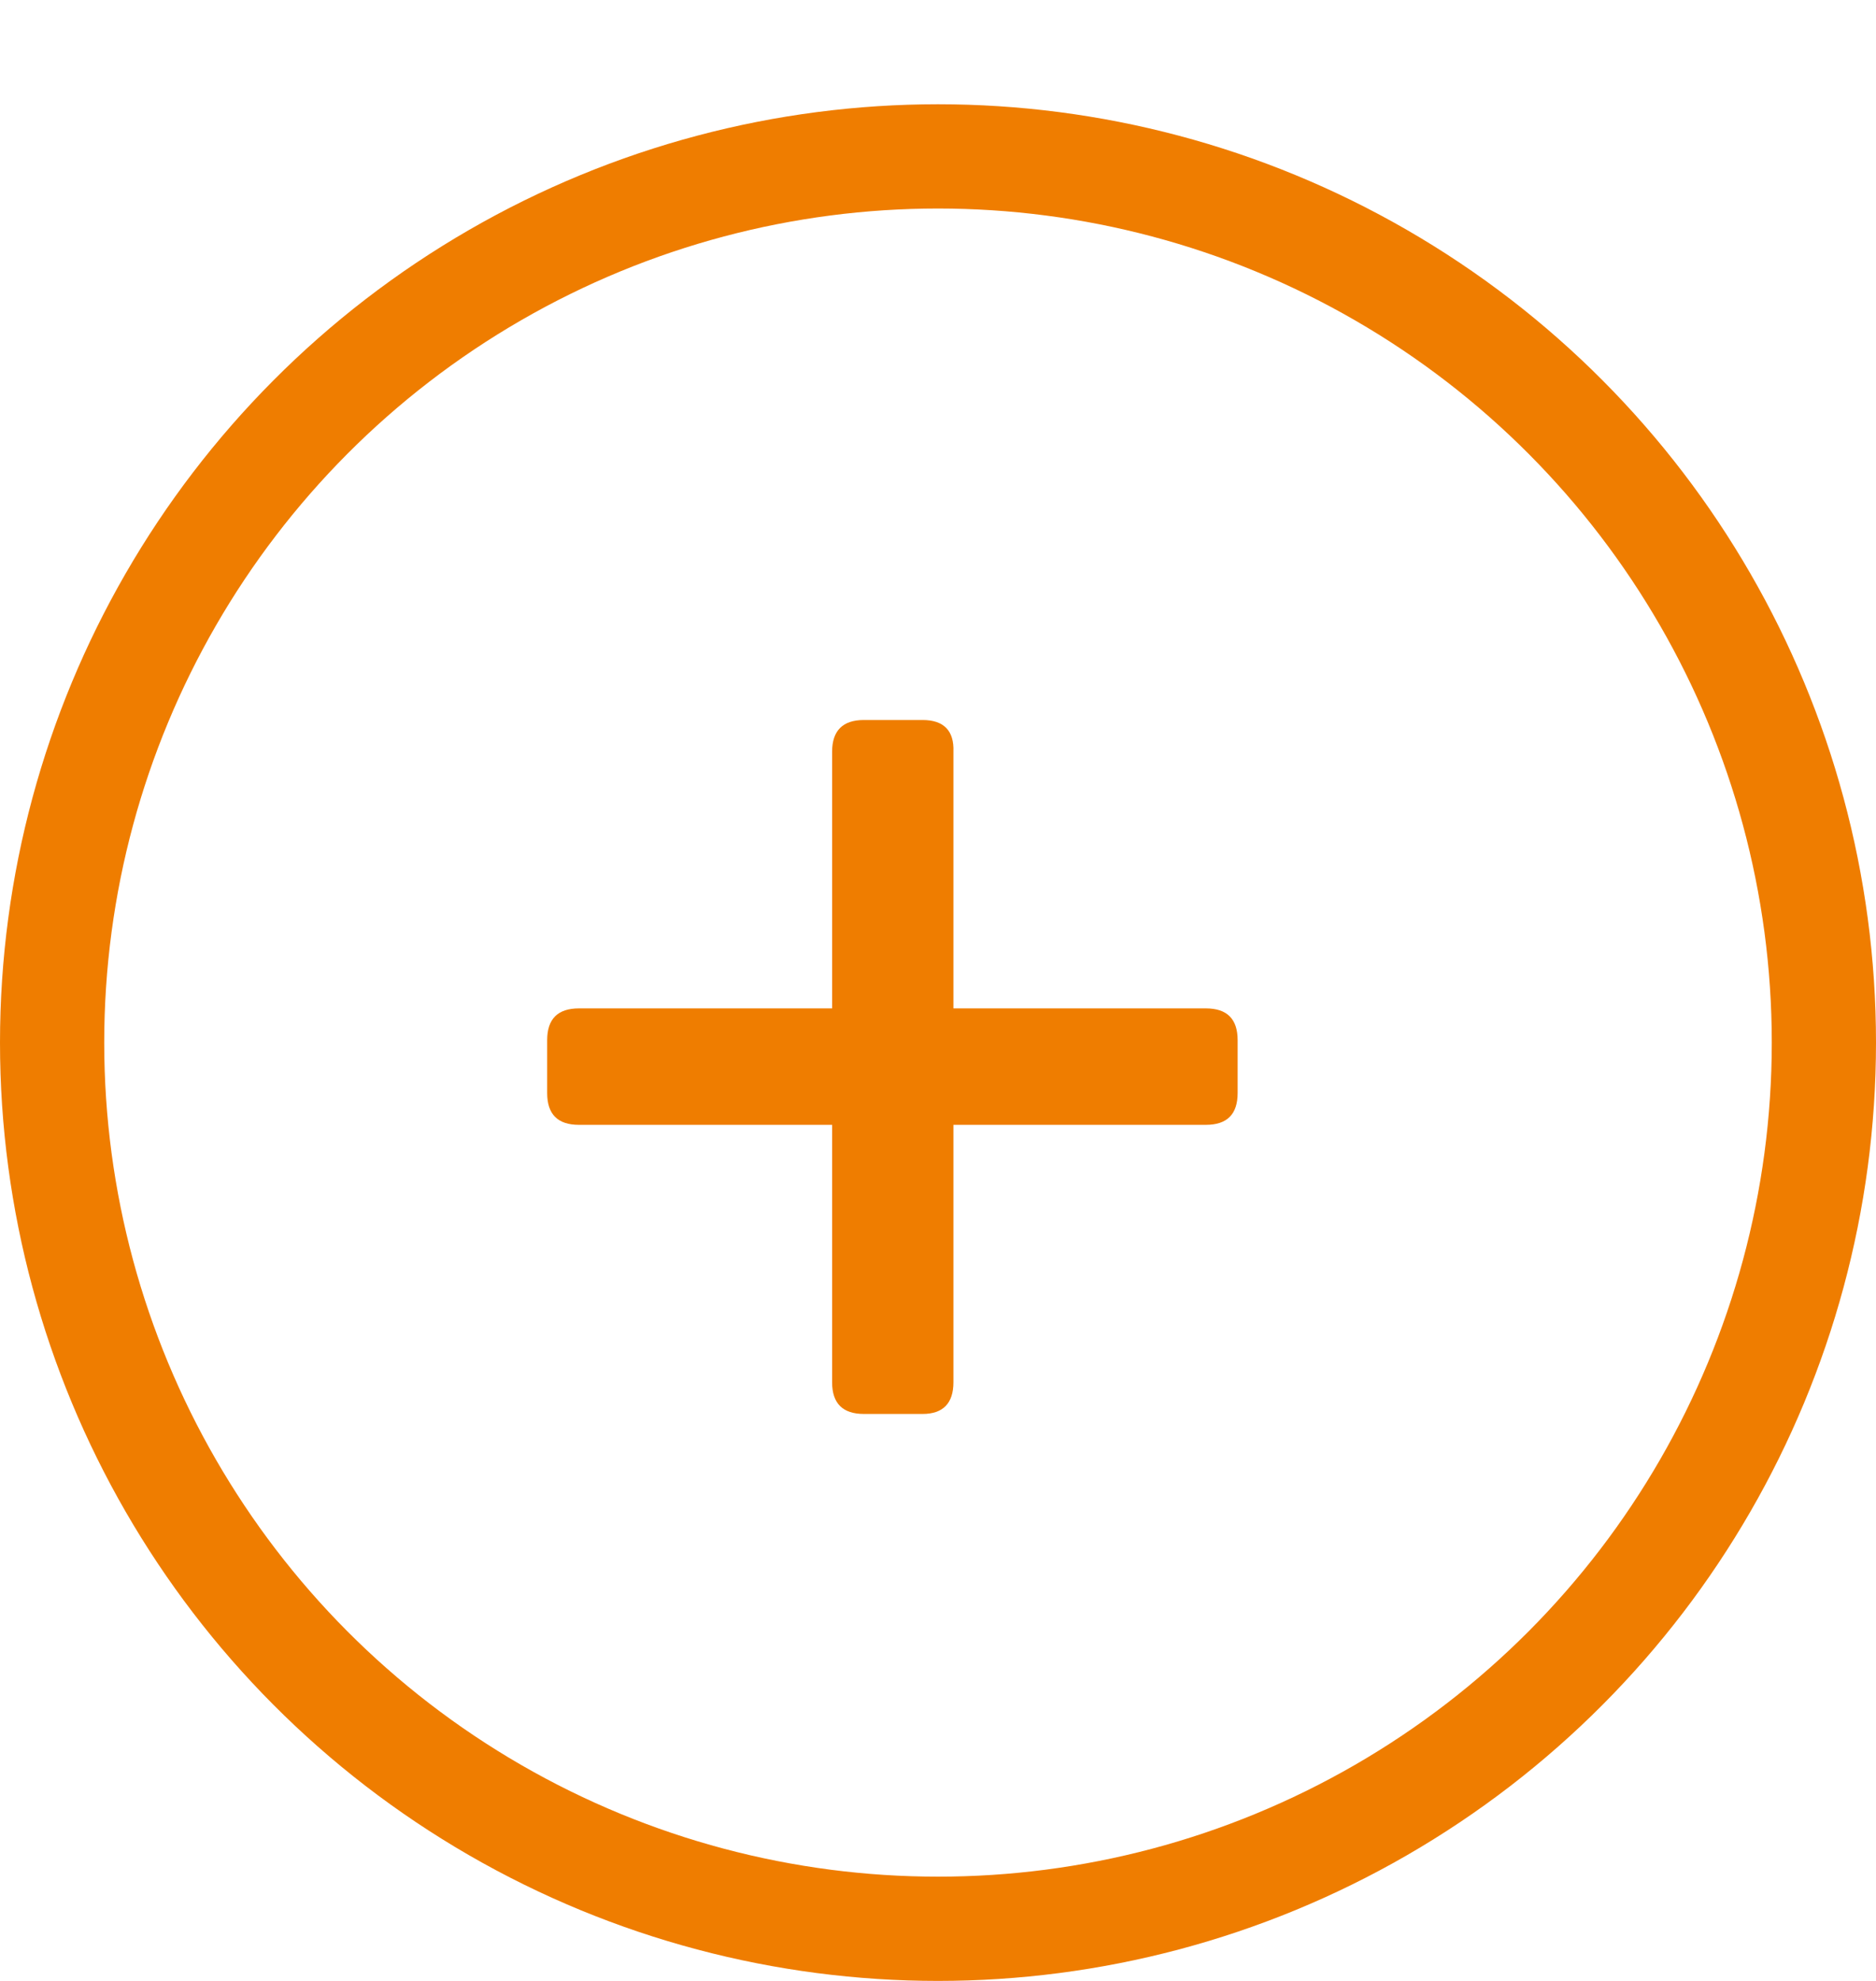
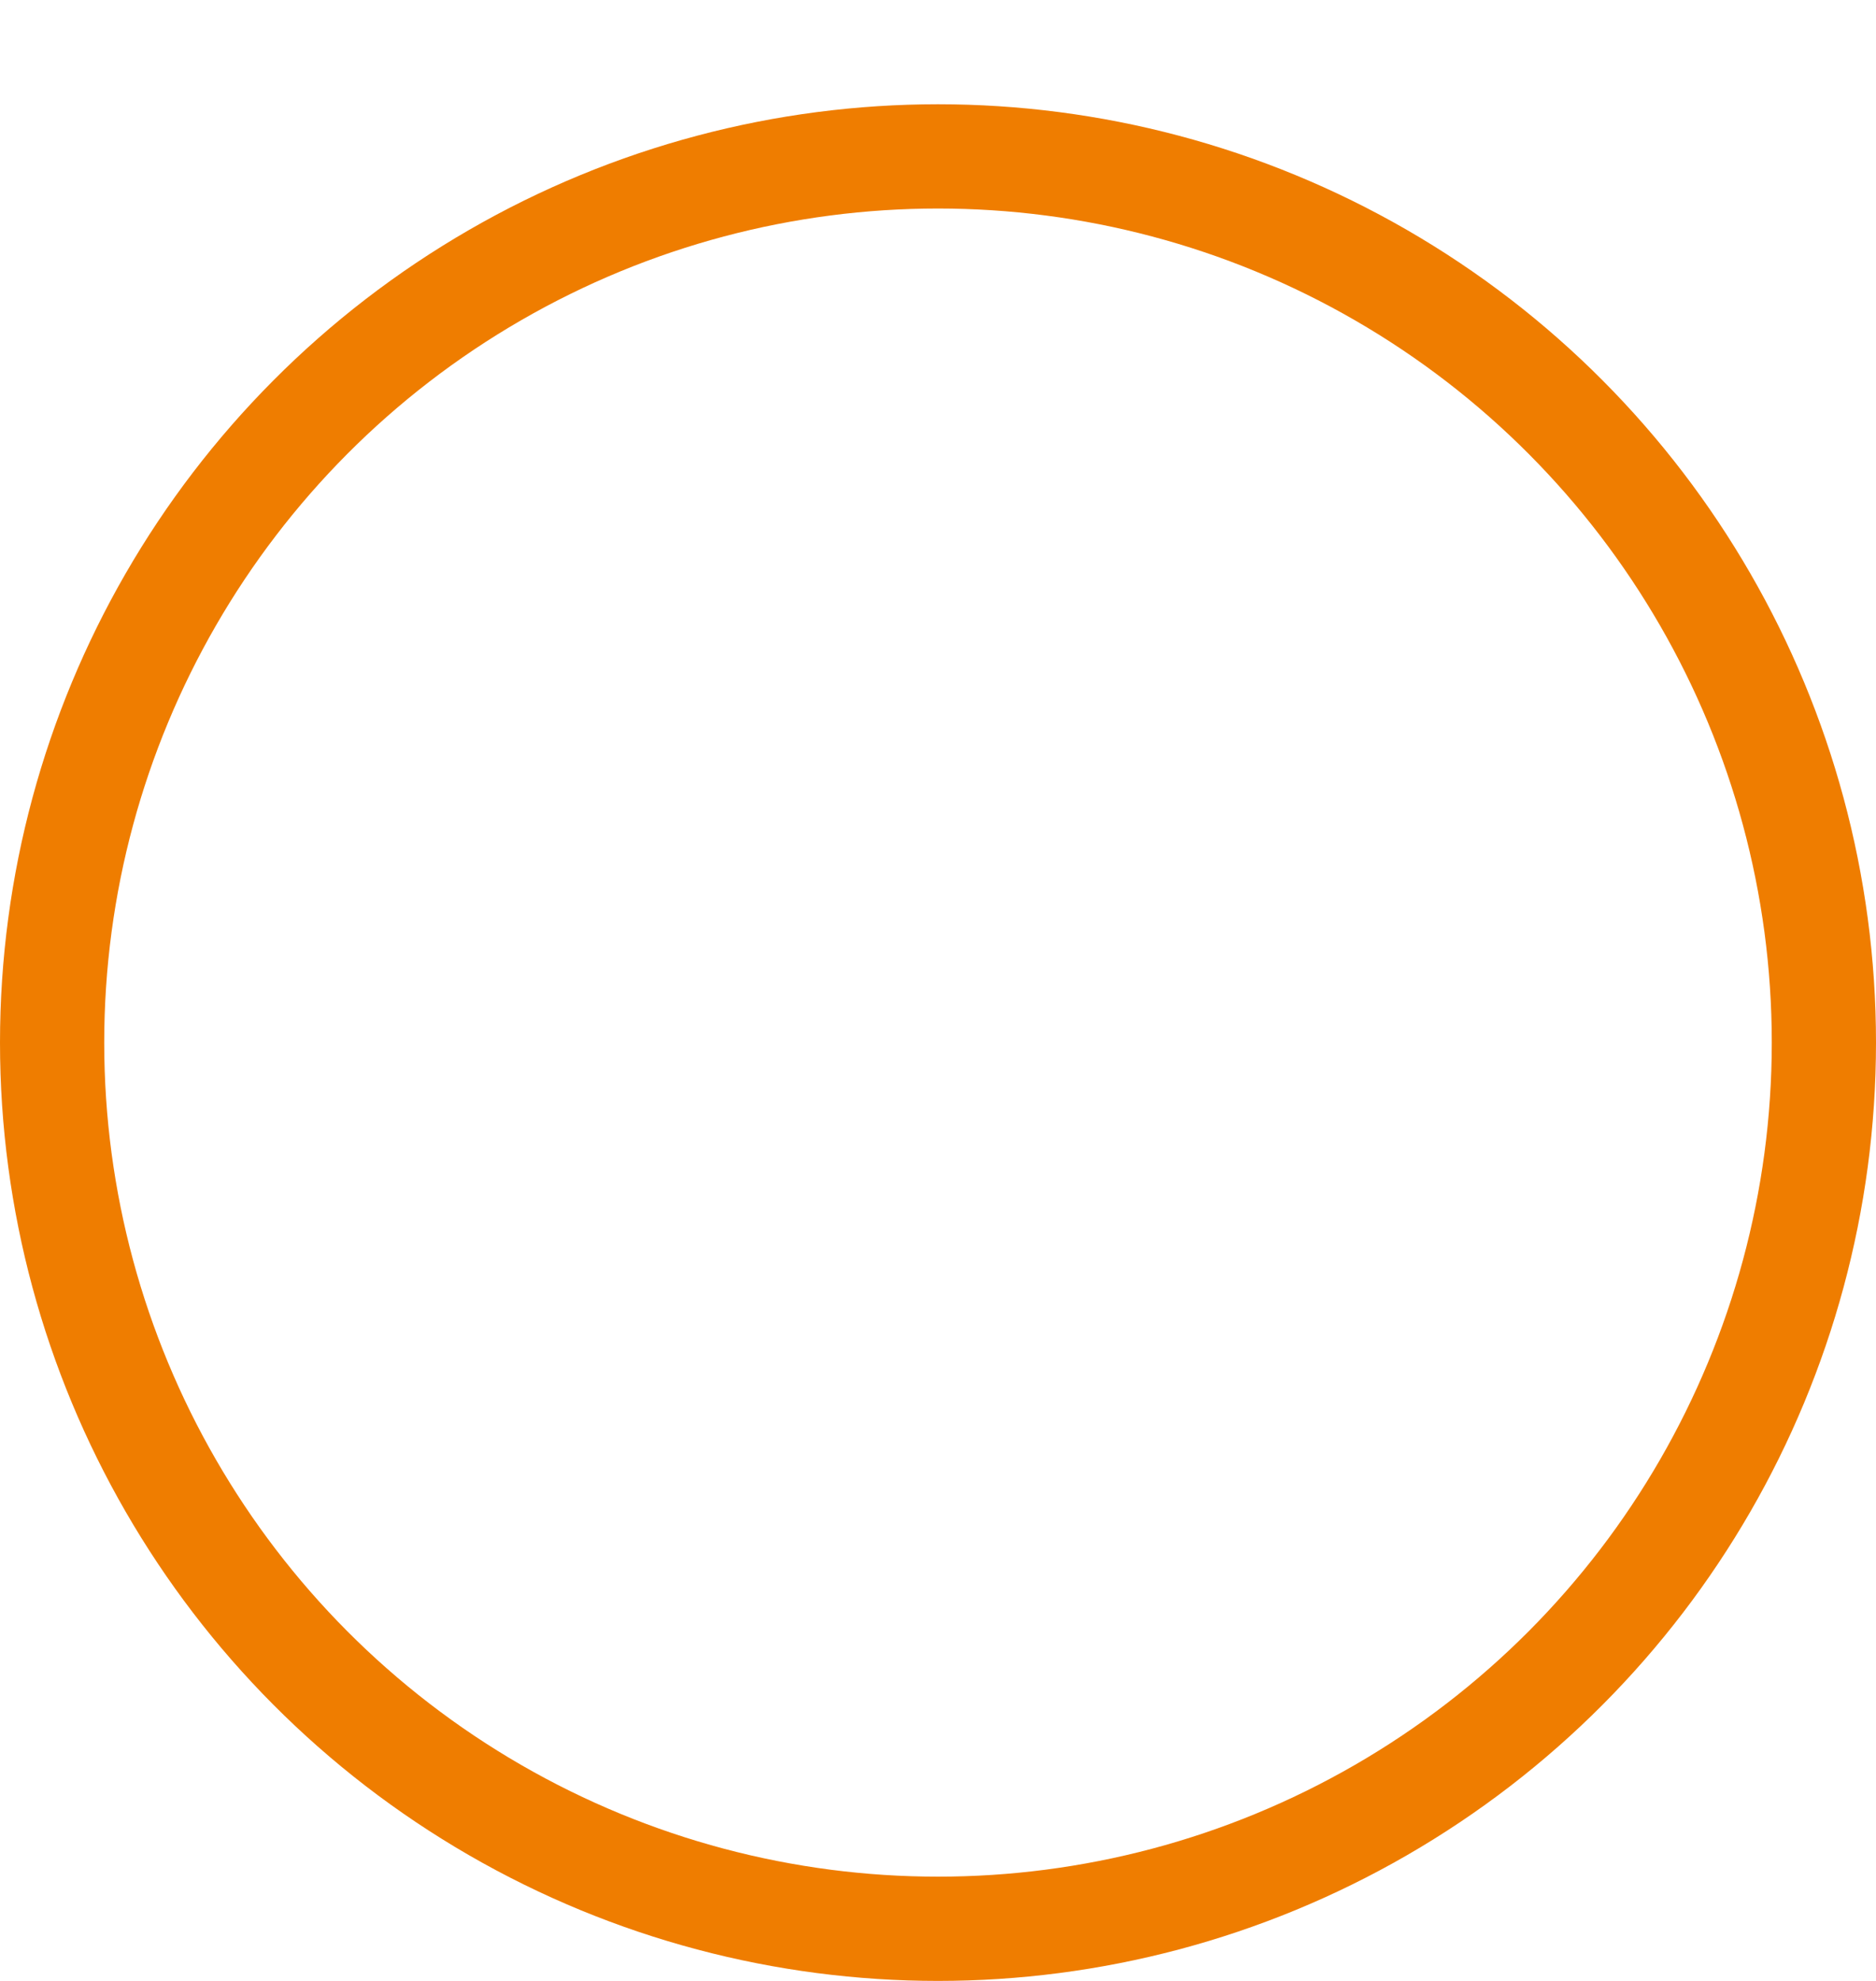
<svg xmlns="http://www.w3.org/2000/svg" width="18" height="19" viewBox="0 0 18 19" fill="none">
-   <path d="M11.57 9.672C11.773 9.672 11.875 9.773 11.875 9.977V10.484C11.875 10.688 11.773 10.789 11.57 10.789H9.148V13.258C9.148 13.461 9.047 13.562 8.852 13.562H8.289C8.086 13.562 7.984 13.461 7.984 13.258V10.789H5.555C5.352 10.789 5.25 10.688 5.25 10.484V9.977C5.25 9.773 5.352 9.672 5.555 9.672H7.984V7.211C7.984 7.008 8.086 6.906 8.289 6.906H8.852C9.055 6.906 9.156 7.008 9.148 7.211V9.672H11.57Z" fill="#EF7D00" />
  <circle cx="9" cy="10" r="8.5" stroke="#EF7D00" />
</svg>